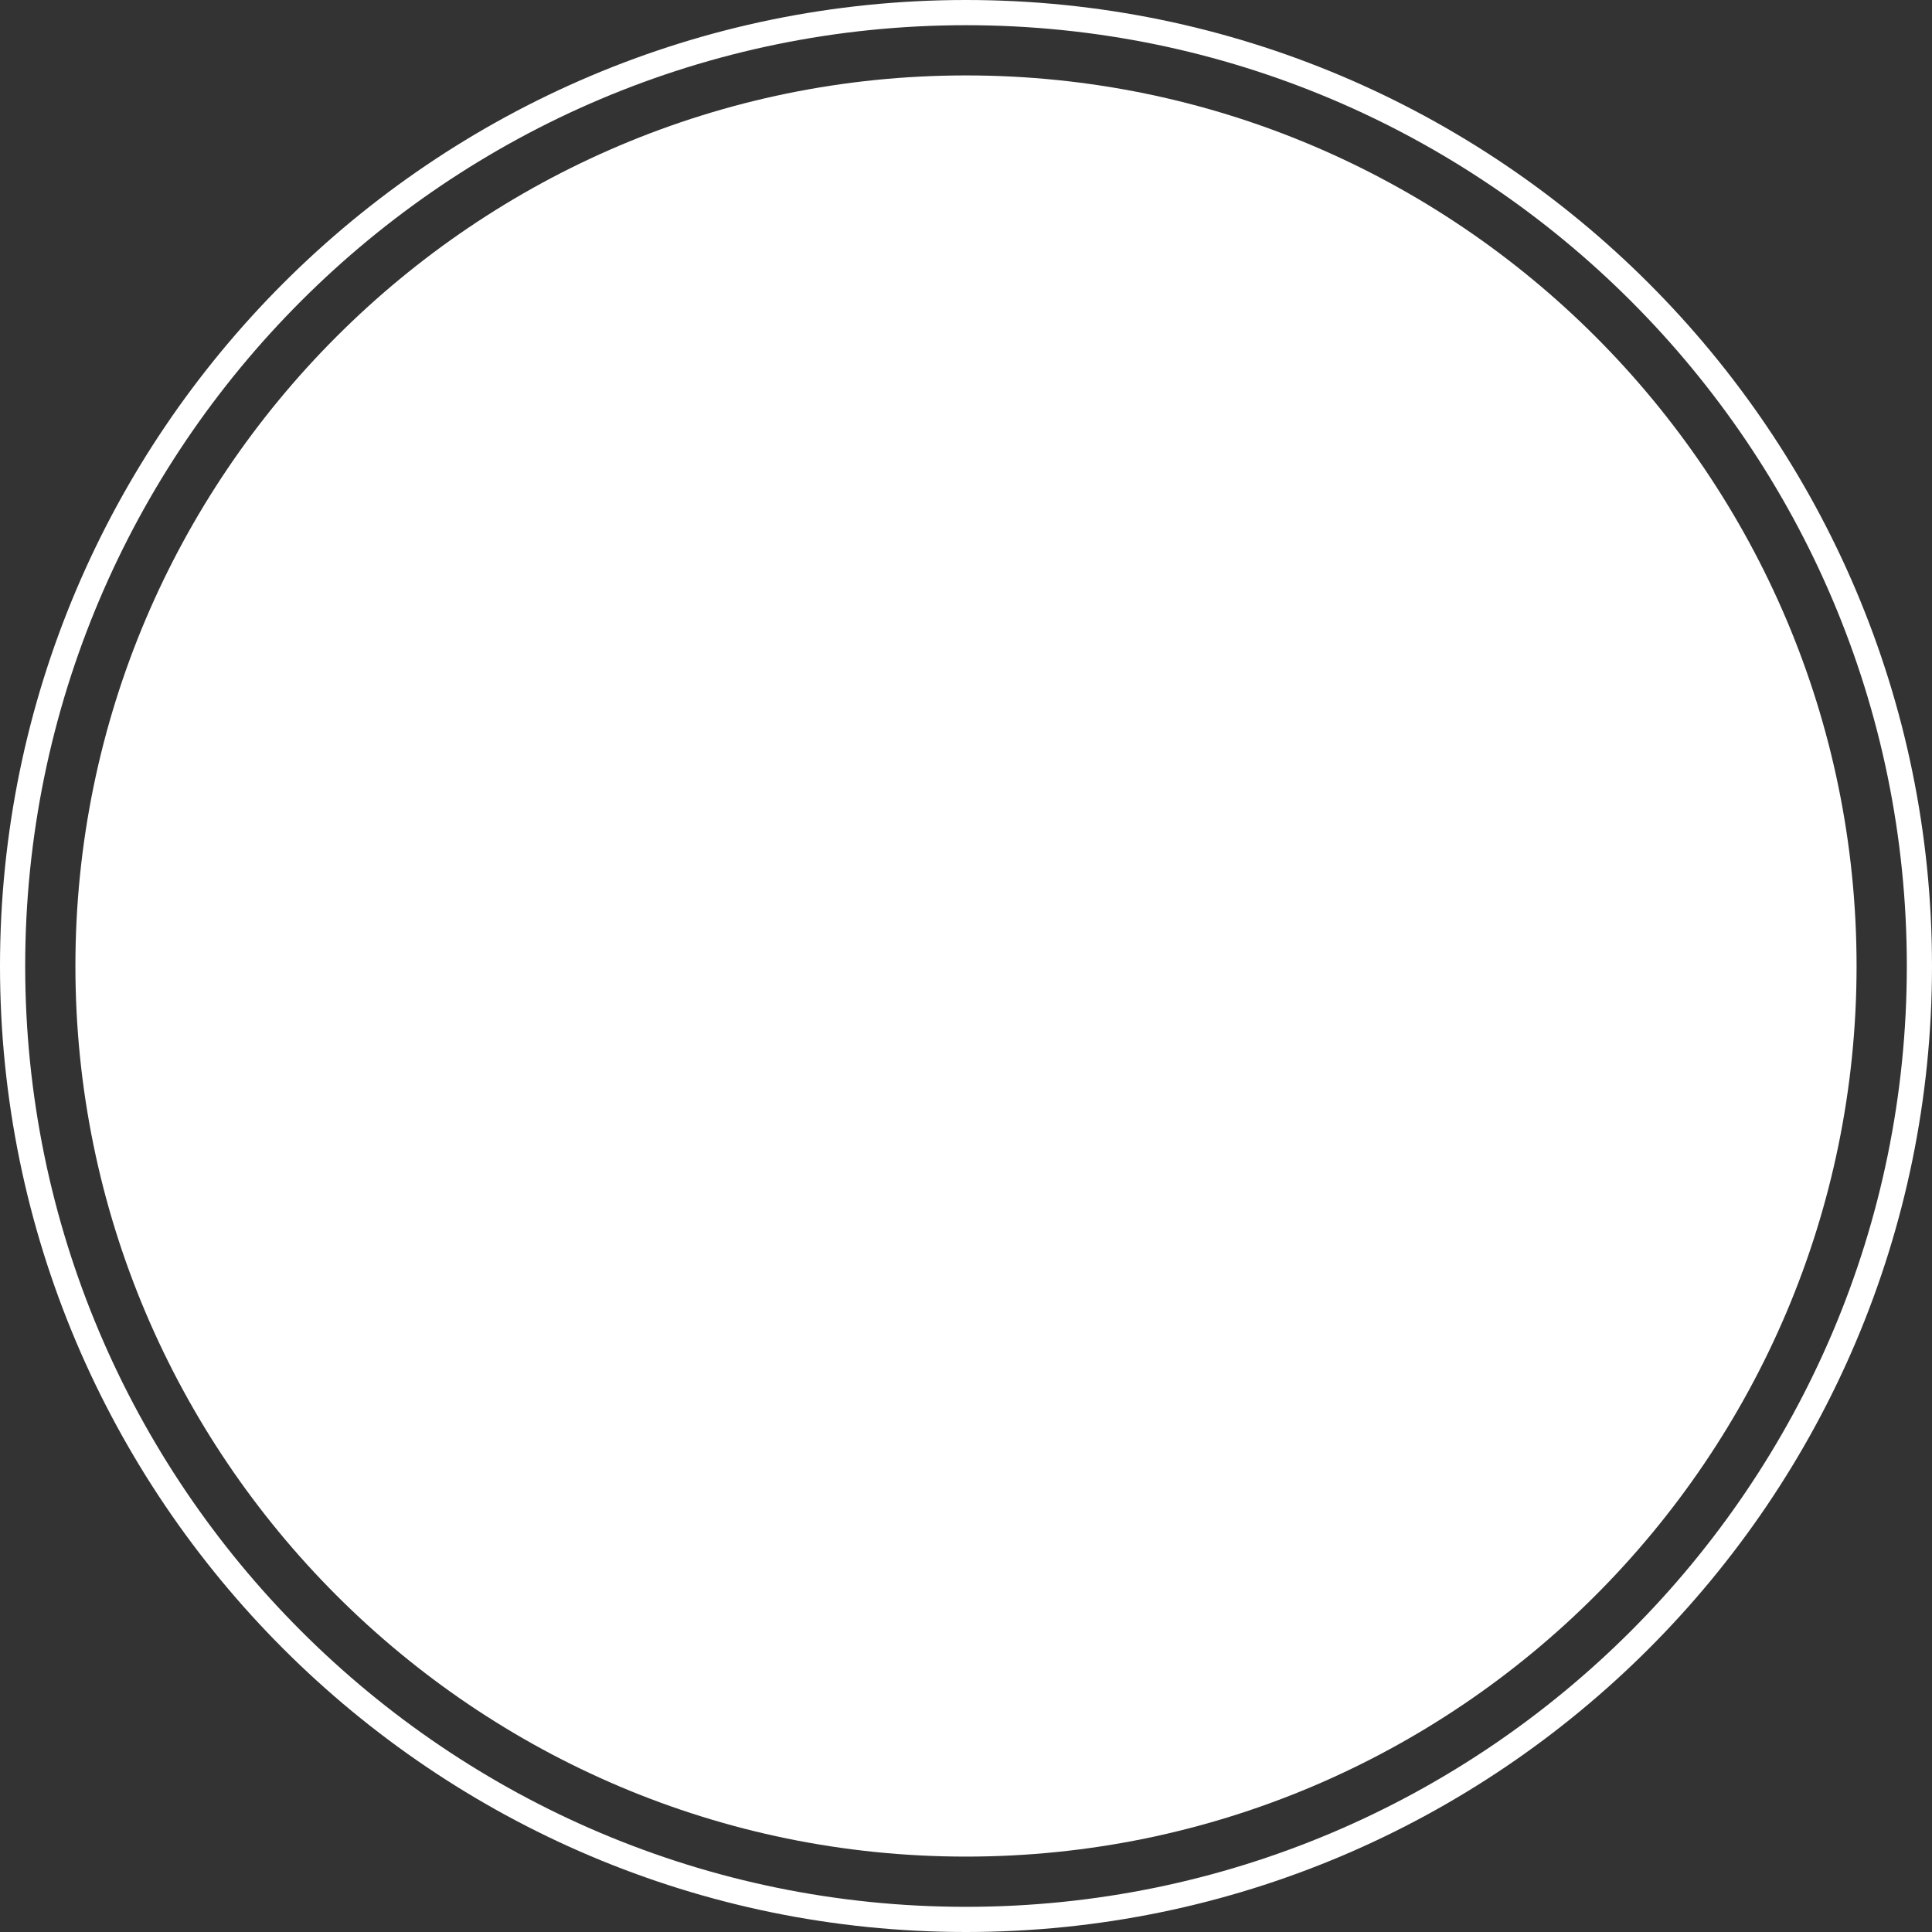
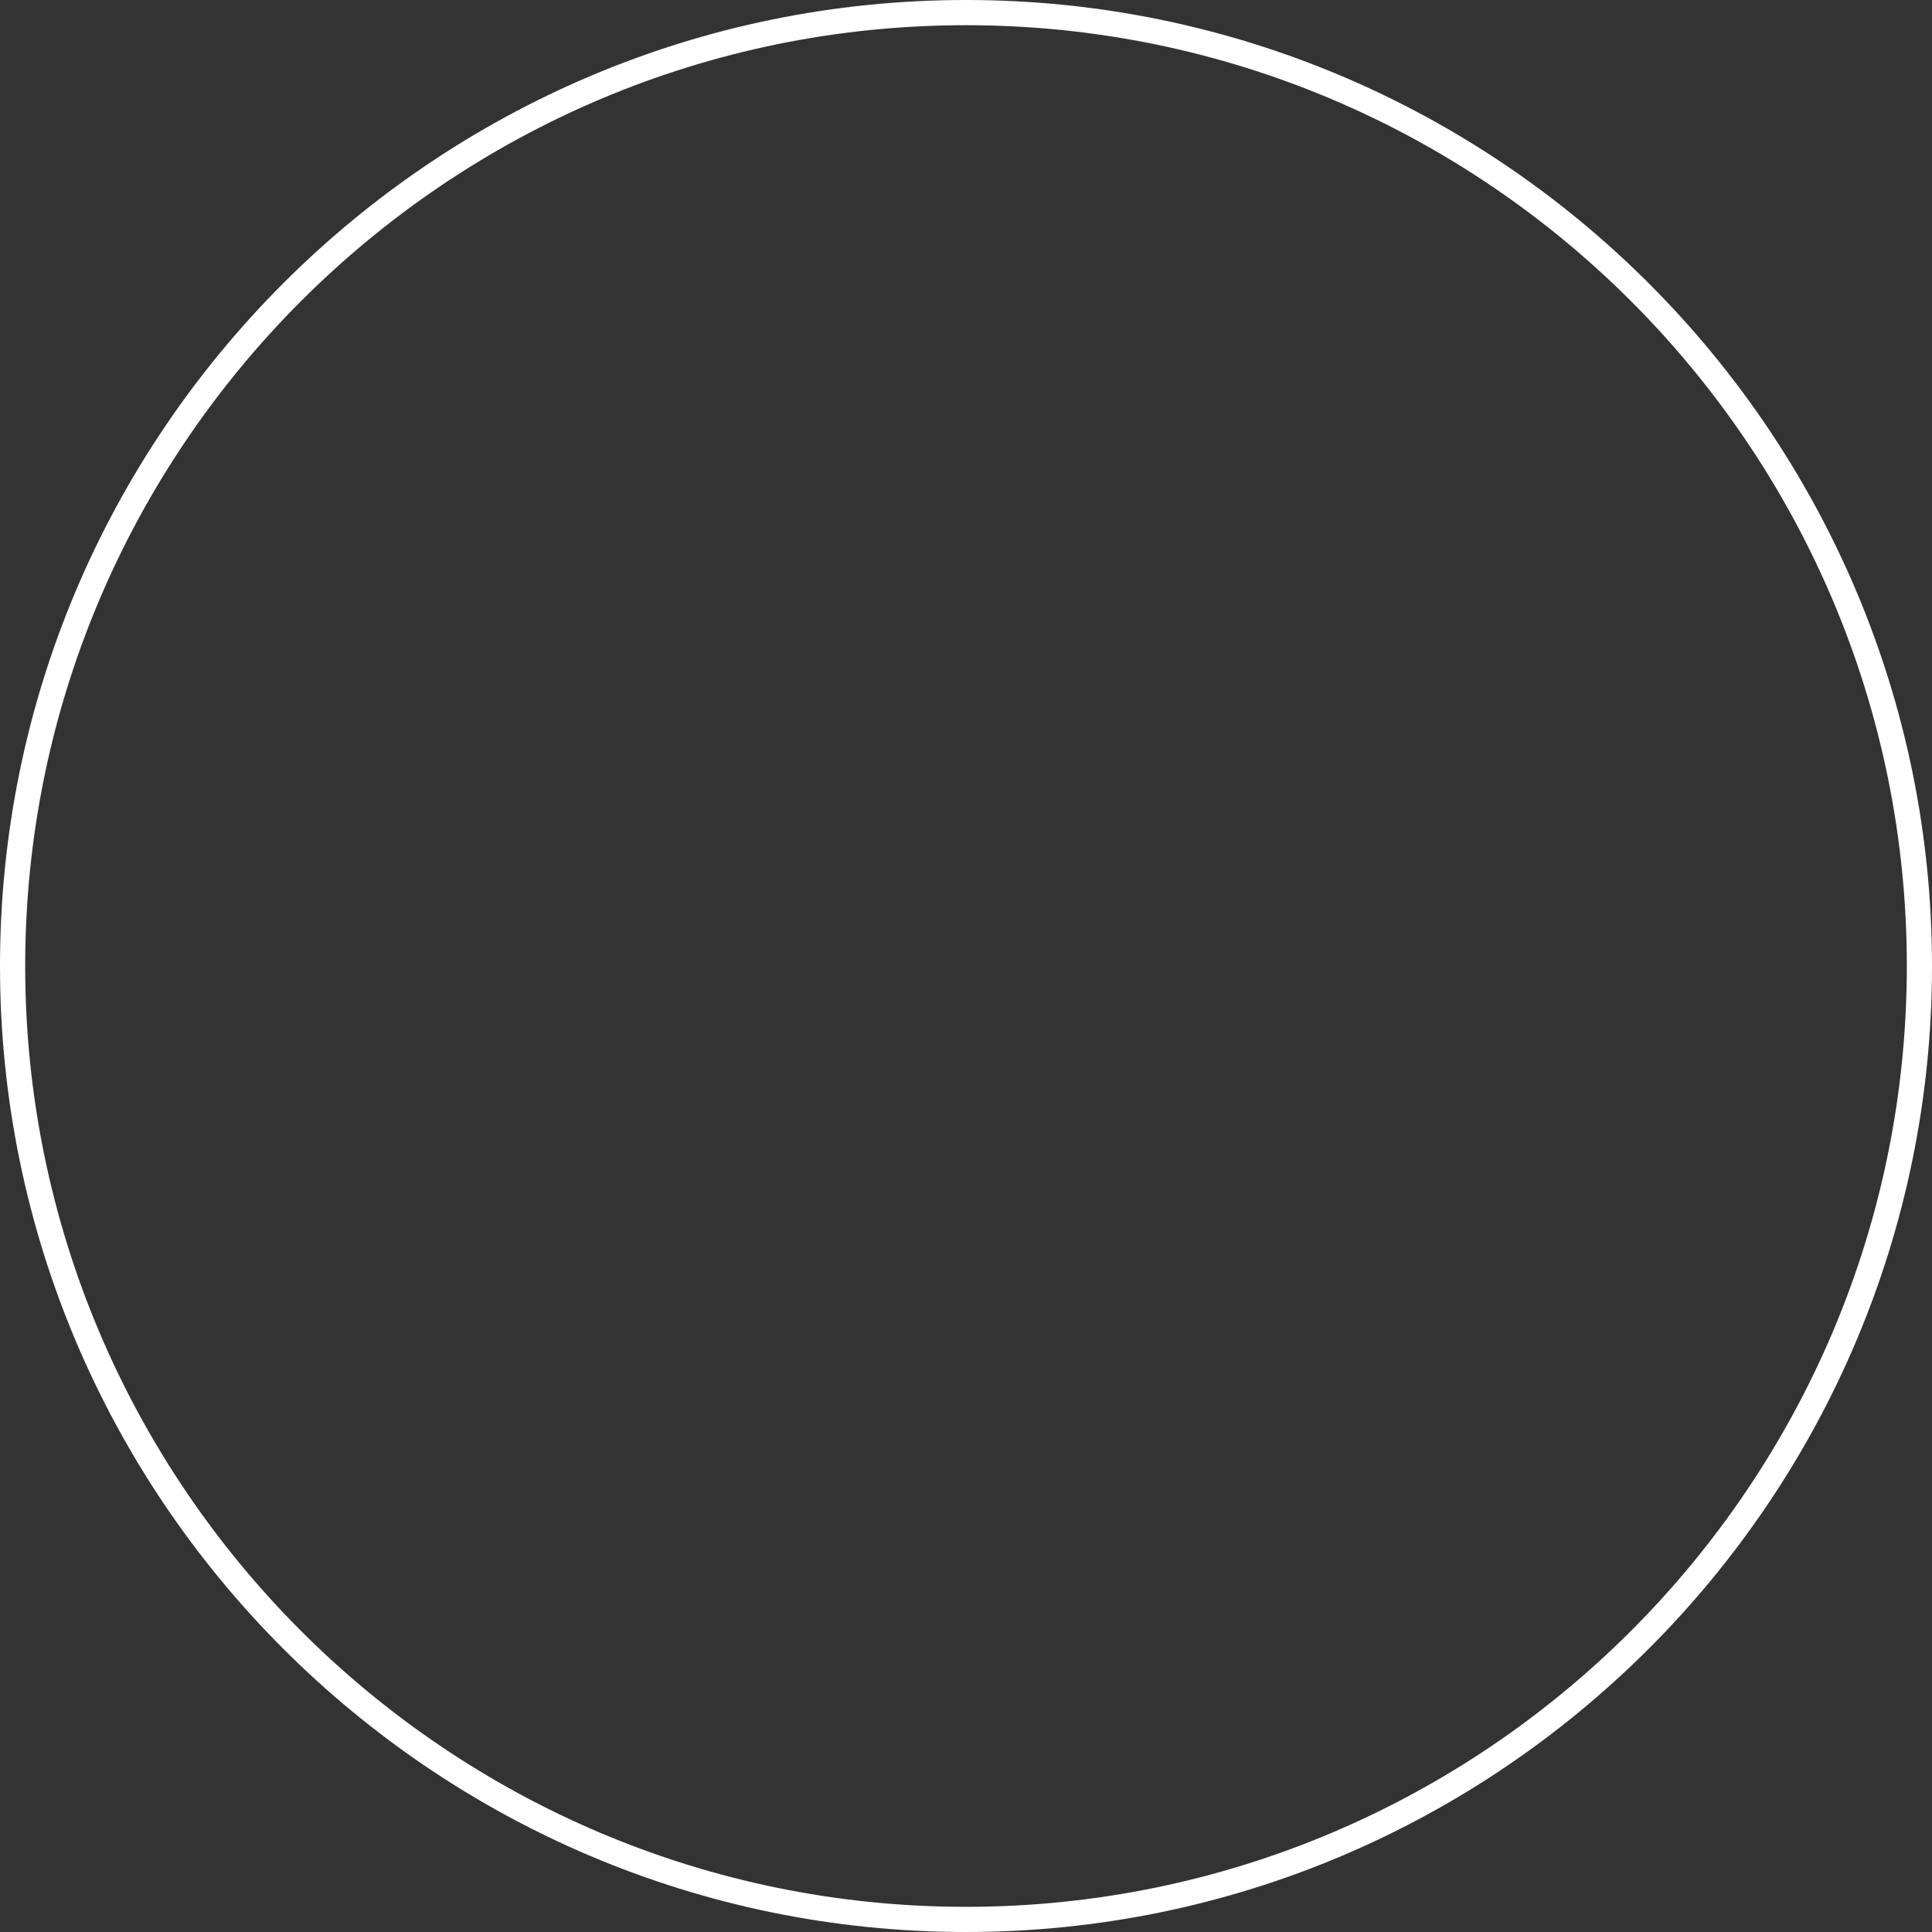
<svg xmlns="http://www.w3.org/2000/svg" enable-background="new 0 0 500 500" fill="#000000" height="500px" id="Layer_1" version="1.1" viewBox="0 0 500 500" width="500px" x="0px" xml:space="preserve" y="0px">
  <rect x="0" y="0" width="500" height="500" fill="#333333" stroke="none" />
  <g id="change">
    <path d="M250,0C112.151,0,0,112.155,0,250.002C0,387.854,112.151,500,250,500c137.847,0,250-112.146,250-249.998   C500,112.155,387.847,0,250,0z M250,493.485c-134.255,0-243.481-109.228-243.481-243.479C6.519,115.747,115.745,6.522,250,6.522   c134.254,0,243.484,109.226,243.484,243.483C493.485,384.258,384.253,493.485,250,493.485z" fill="#ffffff" />
-     <path d="M250,19.519c-127.091,0-230.484,103.396-230.484,230.483c0,127.09,103.395,230.485,230.484,230.485   c127.092,0,230.48-103.396,230.48-230.485C480.481,122.916,377.091,19.519,250,19.519z" fill="#ffffff" />
  </g>
</svg>